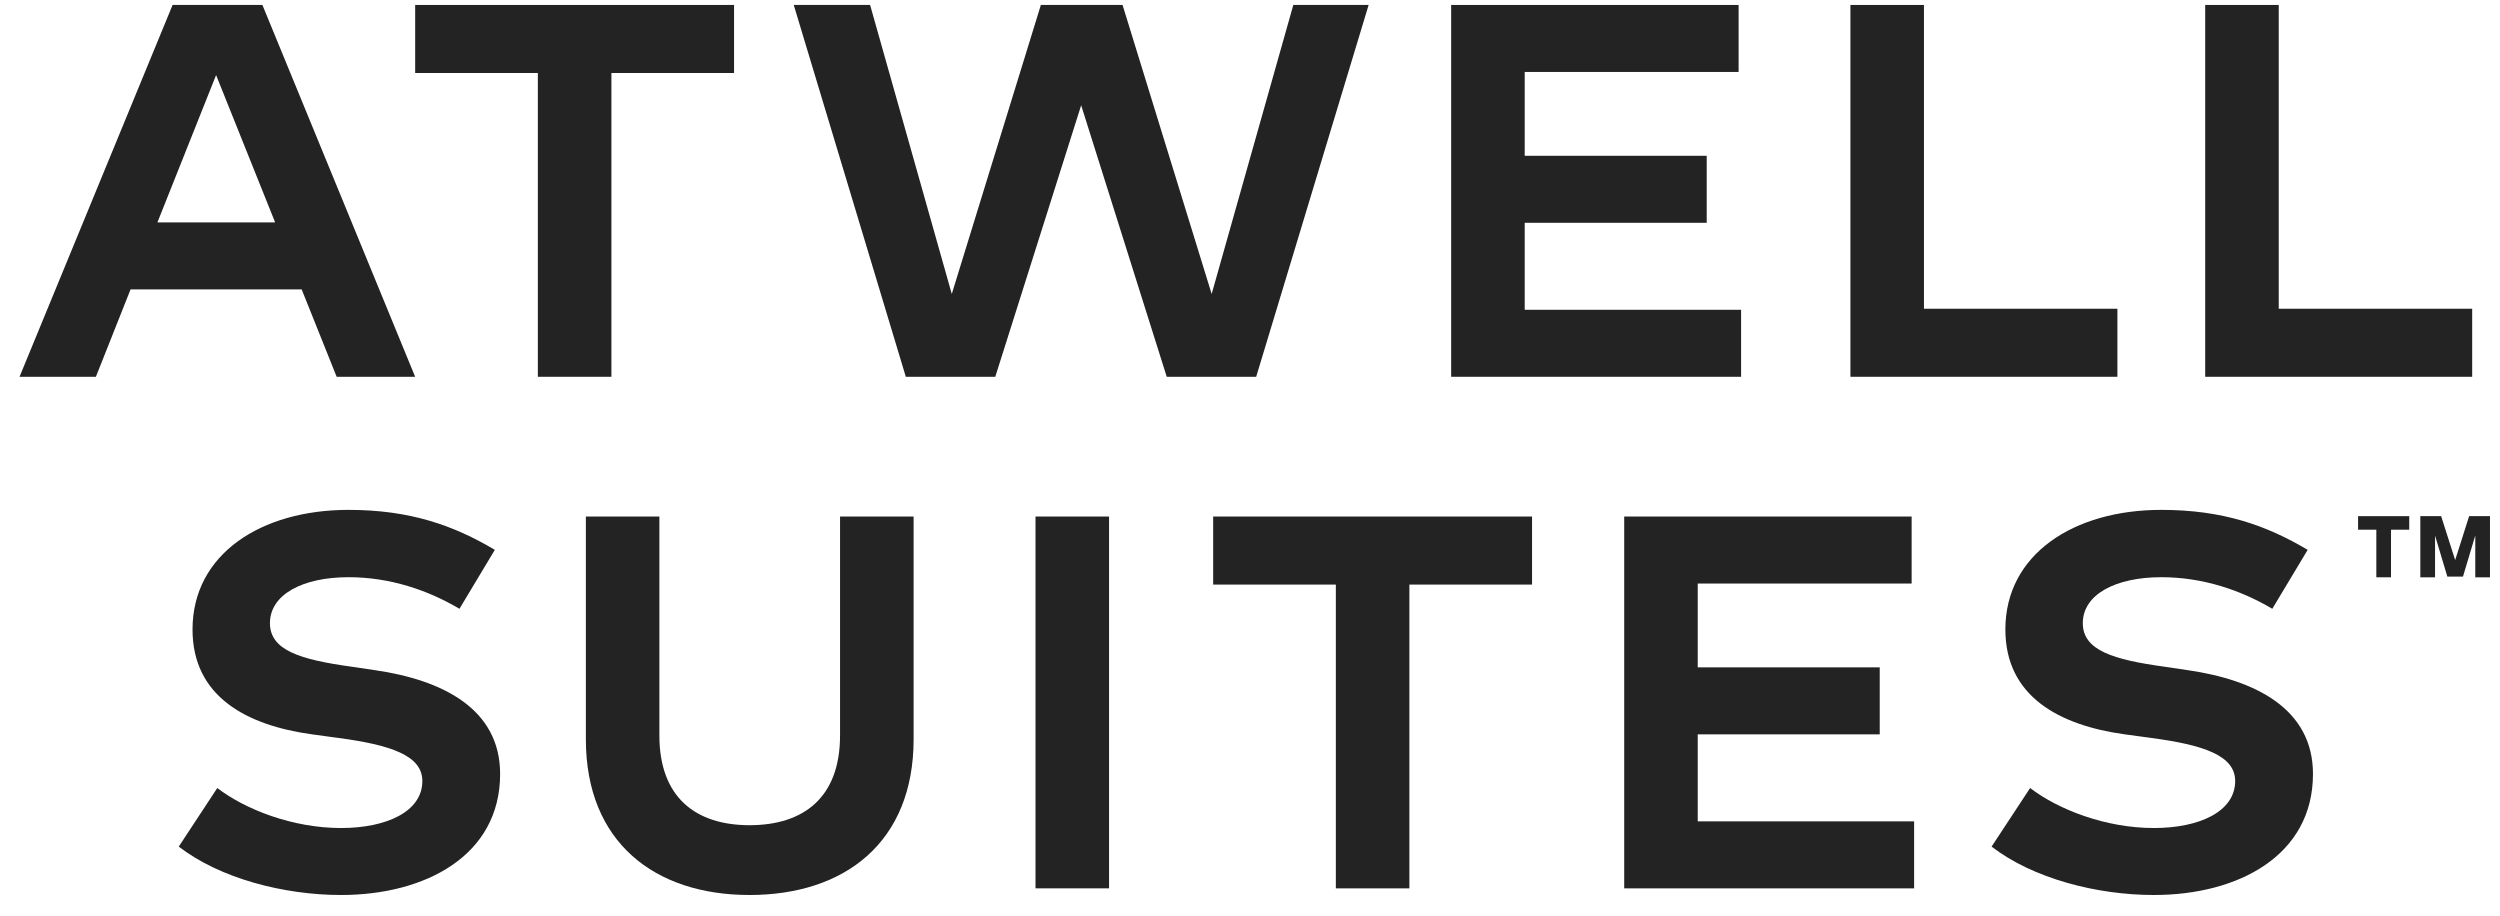
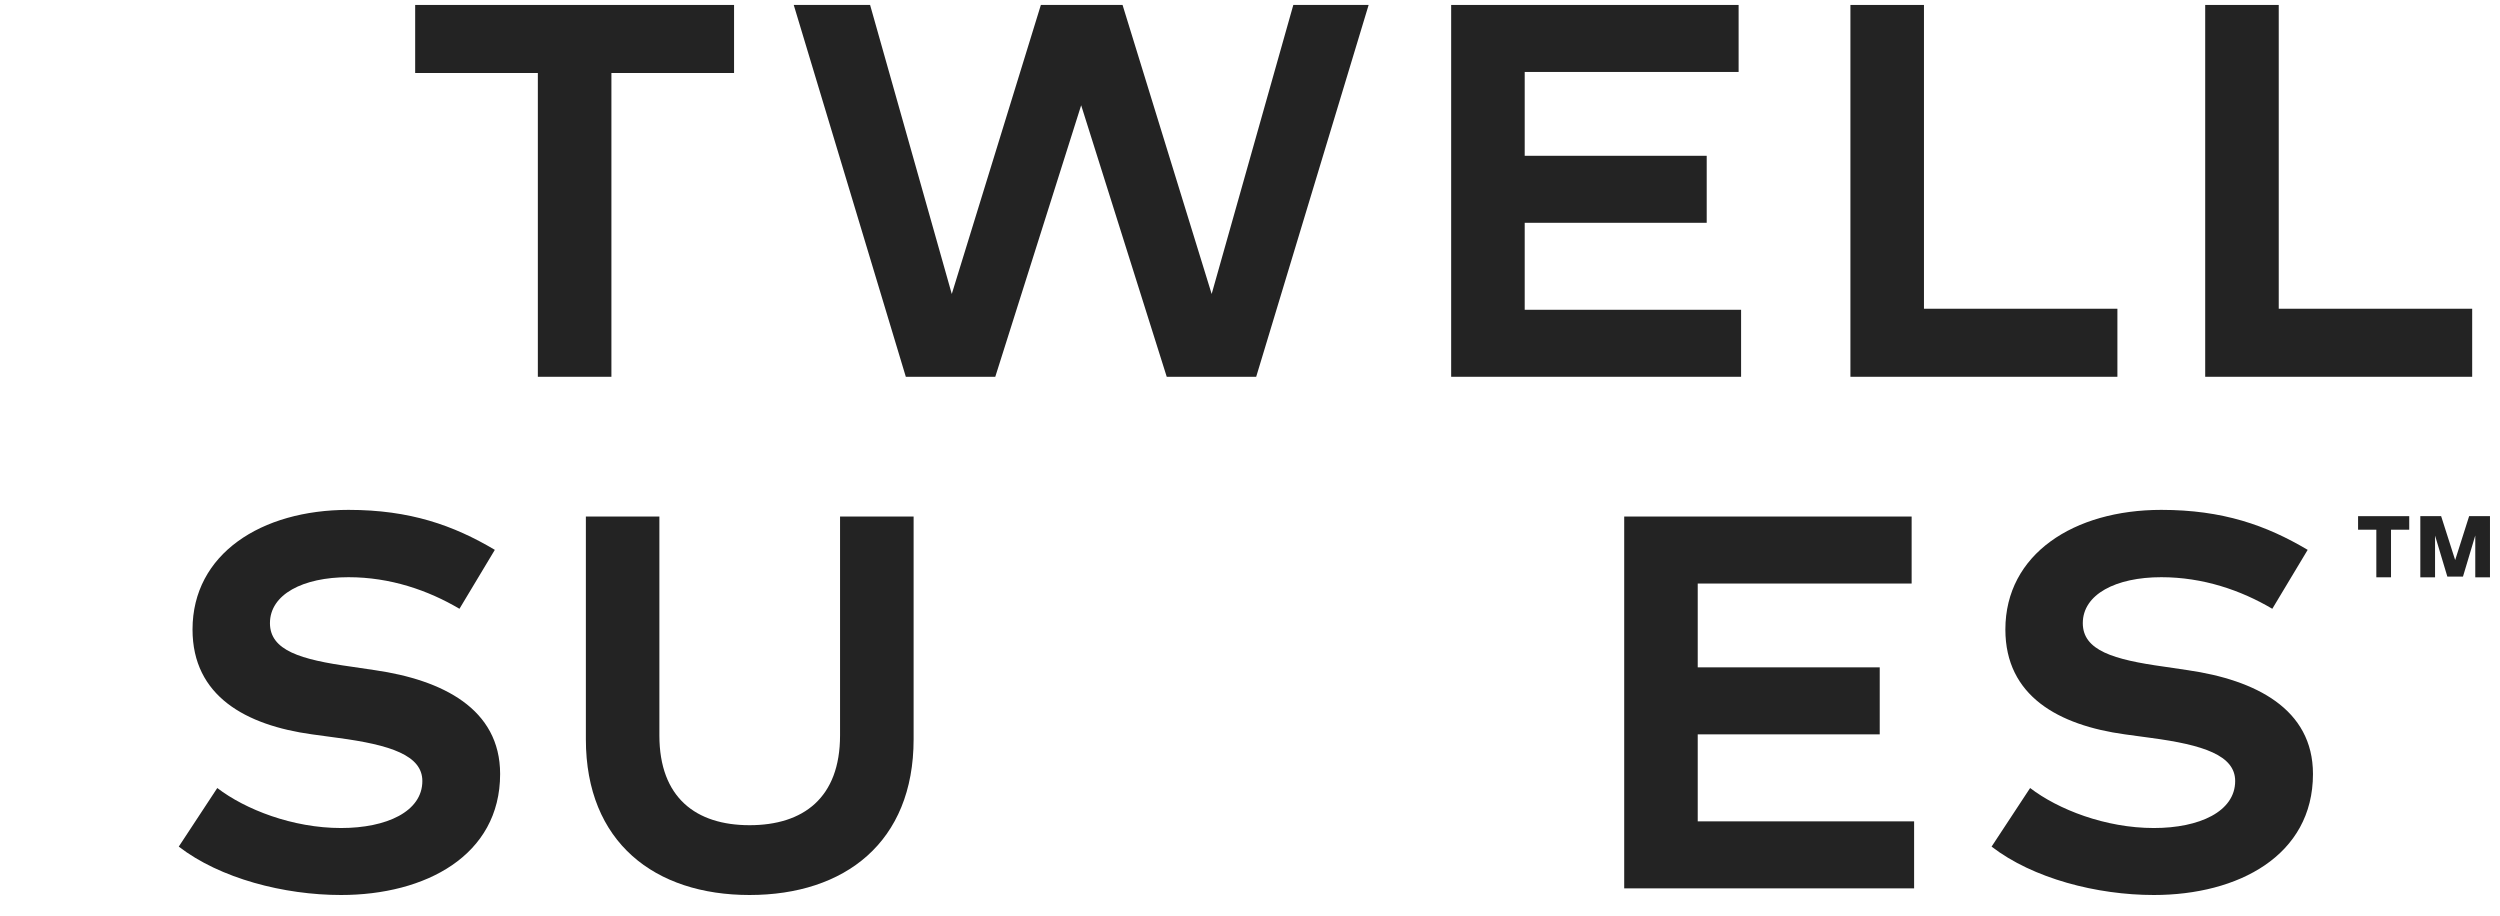
<svg xmlns="http://www.w3.org/2000/svg" width="101" height="37" viewBox="0 0 101 37" fill="none">
  <path fill-rule="evenodd" clip-rule="evenodd" d="M18.562 24.595C17.291 23.844 15.763 23.319 14.078 23.319C12.235 23.319 10.906 24.014 10.906 25.175C10.906 26.281 12.149 26.649 14.192 26.933L15.149 27.075C17.877 27.471 20.205 28.634 20.205 31.269C20.205 34.571 17.177 36.158 13.777 36.158C11.477 36.158 8.892 35.492 7.222 34.203L8.778 31.836C9.906 32.701 11.82 33.452 13.777 33.452C15.62 33.452 17.063 32.786 17.063 31.553C17.063 30.518 15.777 30.093 13.649 29.81L12.607 29.668C9.935 29.3 7.778 28.124 7.778 25.431C7.778 22.384 10.549 20.599 14.078 20.599C16.562 20.599 18.32 21.222 19.991 22.214L18.562 24.595Z" fill="#232323" />
  <path fill-rule="evenodd" clip-rule="evenodd" d="M36.91 29.866C36.91 34.033 34.124 36.158 30.282 36.158C26.454 36.158 23.669 34.033 23.669 29.866V20.868H26.639V29.711C26.639 32.233 28.125 33.338 30.282 33.338C32.453 33.338 33.938 32.233 33.938 29.711V20.868H36.91V29.866Z" fill="#232323" />
-   <path fill-rule="evenodd" clip-rule="evenodd" d="M41.835 35.889H44.806V20.868H41.835V35.889Z" fill="#232323" />
-   <path fill-rule="evenodd" clip-rule="evenodd" d="M49.012 20.868V23.617H53.968V35.89H56.939V23.617H61.895V20.868H49.012Z" fill="#232323" />
  <path fill-rule="evenodd" clip-rule="evenodd" d="M65.618 20.868V35.89H77.33V33.183H68.588V29.668H75.941V26.961H68.588V23.575H77.23V20.868H65.618Z" fill="#232323" />
  <path fill-rule="evenodd" clip-rule="evenodd" d="M91.801 24.595C90.53 23.844 89.001 23.319 87.316 23.319C85.474 23.319 84.145 24.014 84.145 25.175C84.145 26.281 85.388 26.649 87.43 26.933L88.388 27.075C91.116 27.471 93.444 28.634 93.444 31.269C93.444 34.571 90.416 36.158 87.016 36.158C84.716 36.158 82.131 35.492 80.46 34.203L82.017 31.836C83.145 32.701 85.059 33.452 87.016 33.452C88.859 33.452 90.301 32.786 90.301 31.553C90.301 30.518 89.016 30.093 86.888 29.81L85.845 29.668C83.174 29.3 81.017 28.124 81.017 25.431C81.017 22.384 83.788 20.599 87.316 20.599C89.802 20.599 91.558 21.222 93.23 22.214L91.801 24.595Z" fill="#232323" />
-   <path fill-rule="evenodd" clip-rule="evenodd" d="M6.973 0.2L0.789 15.222H3.874L5.274 11.693H12.188L13.601 15.222H16.772L10.601 0.2H6.973ZM8.73 3.034L11.116 8.986H6.359L8.73 3.034Z" fill="#232323" />
  <path fill-rule="evenodd" clip-rule="evenodd" d="M16.773 0.2V2.949H21.729V15.222H24.701V2.949H29.656V0.2H16.773Z" fill="#232323" />
  <path fill-rule="evenodd" clip-rule="evenodd" d="M52.25 0.2L48.951 11.877L45.351 0.2H42.051L38.452 11.877L35.152 0.2H32.067L36.595 15.222H40.209L43.679 4.253L47.136 15.222H50.75L55.293 0.2H52.25Z" fill="#232323" />
  <path fill-rule="evenodd" clip-rule="evenodd" d="M58.627 0.2V15.222H70.34V12.515H61.598V9.001H68.951V6.294H61.598V2.907H70.24V0.2H58.627Z" fill="#232323" />
  <path fill-rule="evenodd" clip-rule="evenodd" d="M74.757 0.2V15.222H85.543V12.473H77.728V0.2H74.757Z" fill="#232323" />
  <path fill-rule="evenodd" clip-rule="evenodd" d="M89.09 0.2V15.222H99.876V12.473H92.061V0.2H89.09Z" fill="#232323" />
  <path fill-rule="evenodd" clip-rule="evenodd" d="M95.266 20.853V21.4H96.004V23.323H96.597V21.4H97.333V20.853H95.266Z" fill="#232323" />
  <path fill-rule="evenodd" clip-rule="evenodd" d="M99.753 20.853L99.189 22.627L98.622 20.853H97.781V23.323H98.376V21.638L98.873 23.296H99.504L100.001 21.633V23.323H100.595V20.853H99.753Z" fill="#232323" />
</svg>